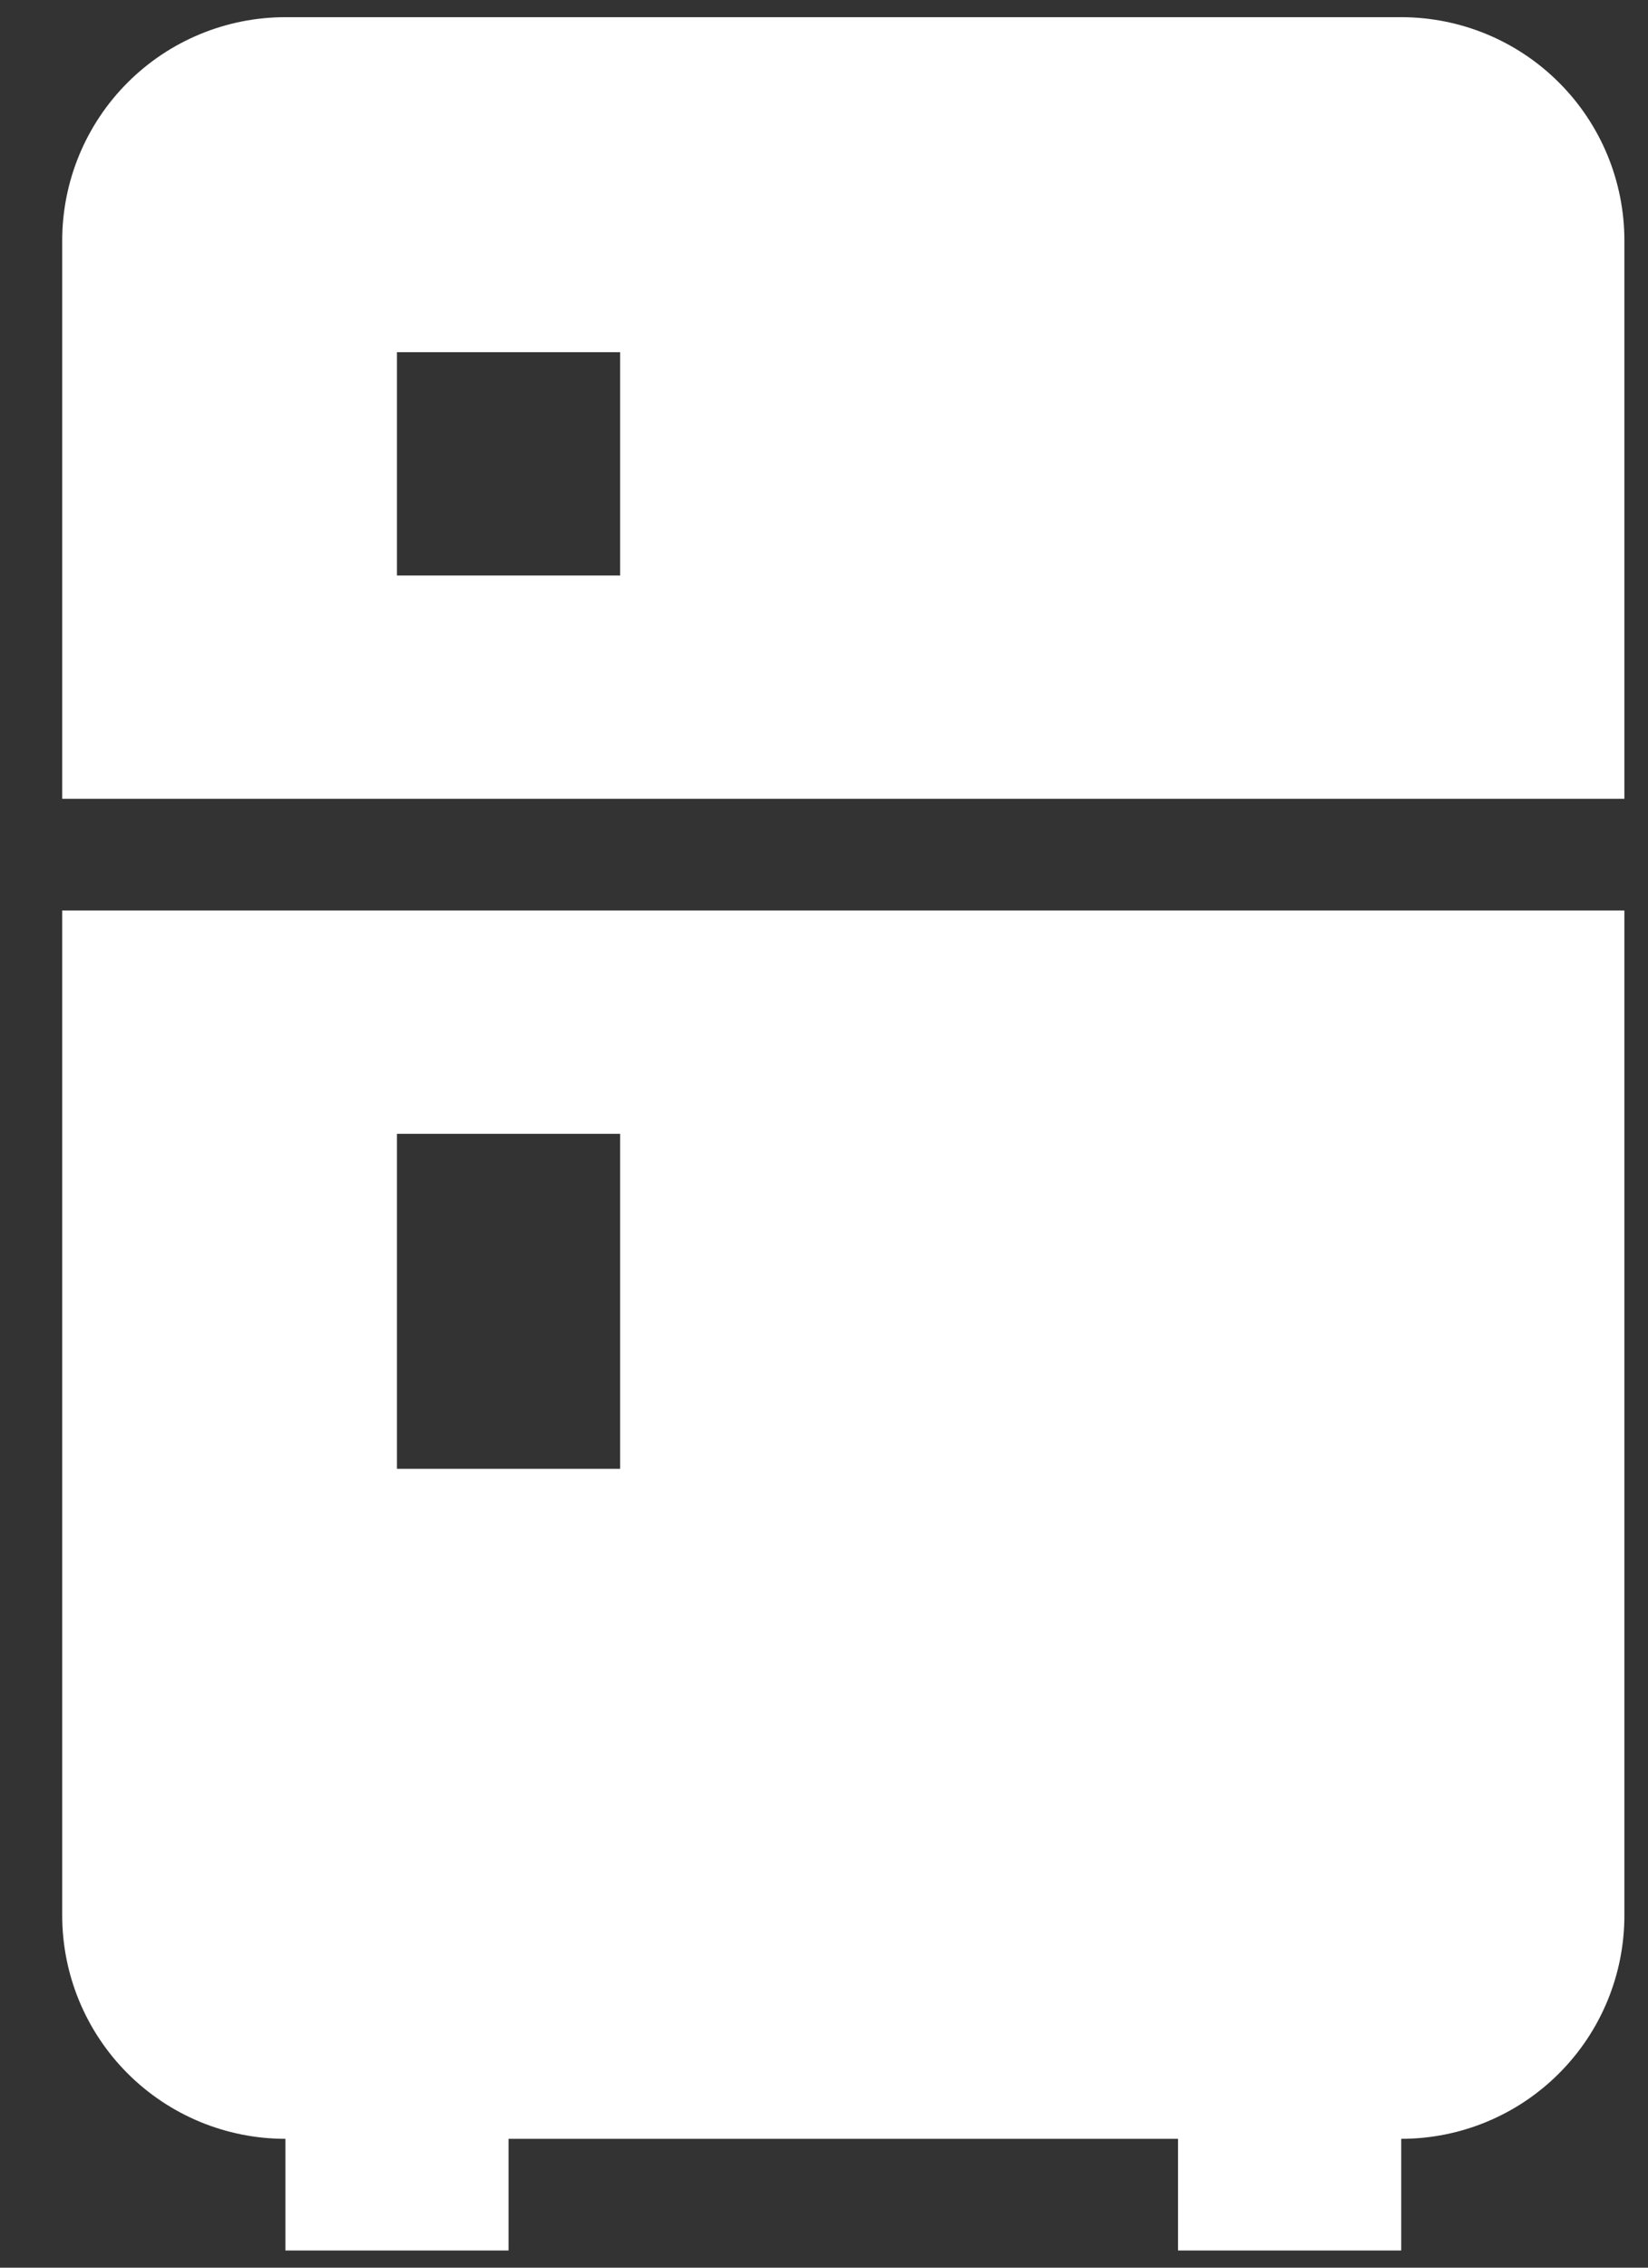
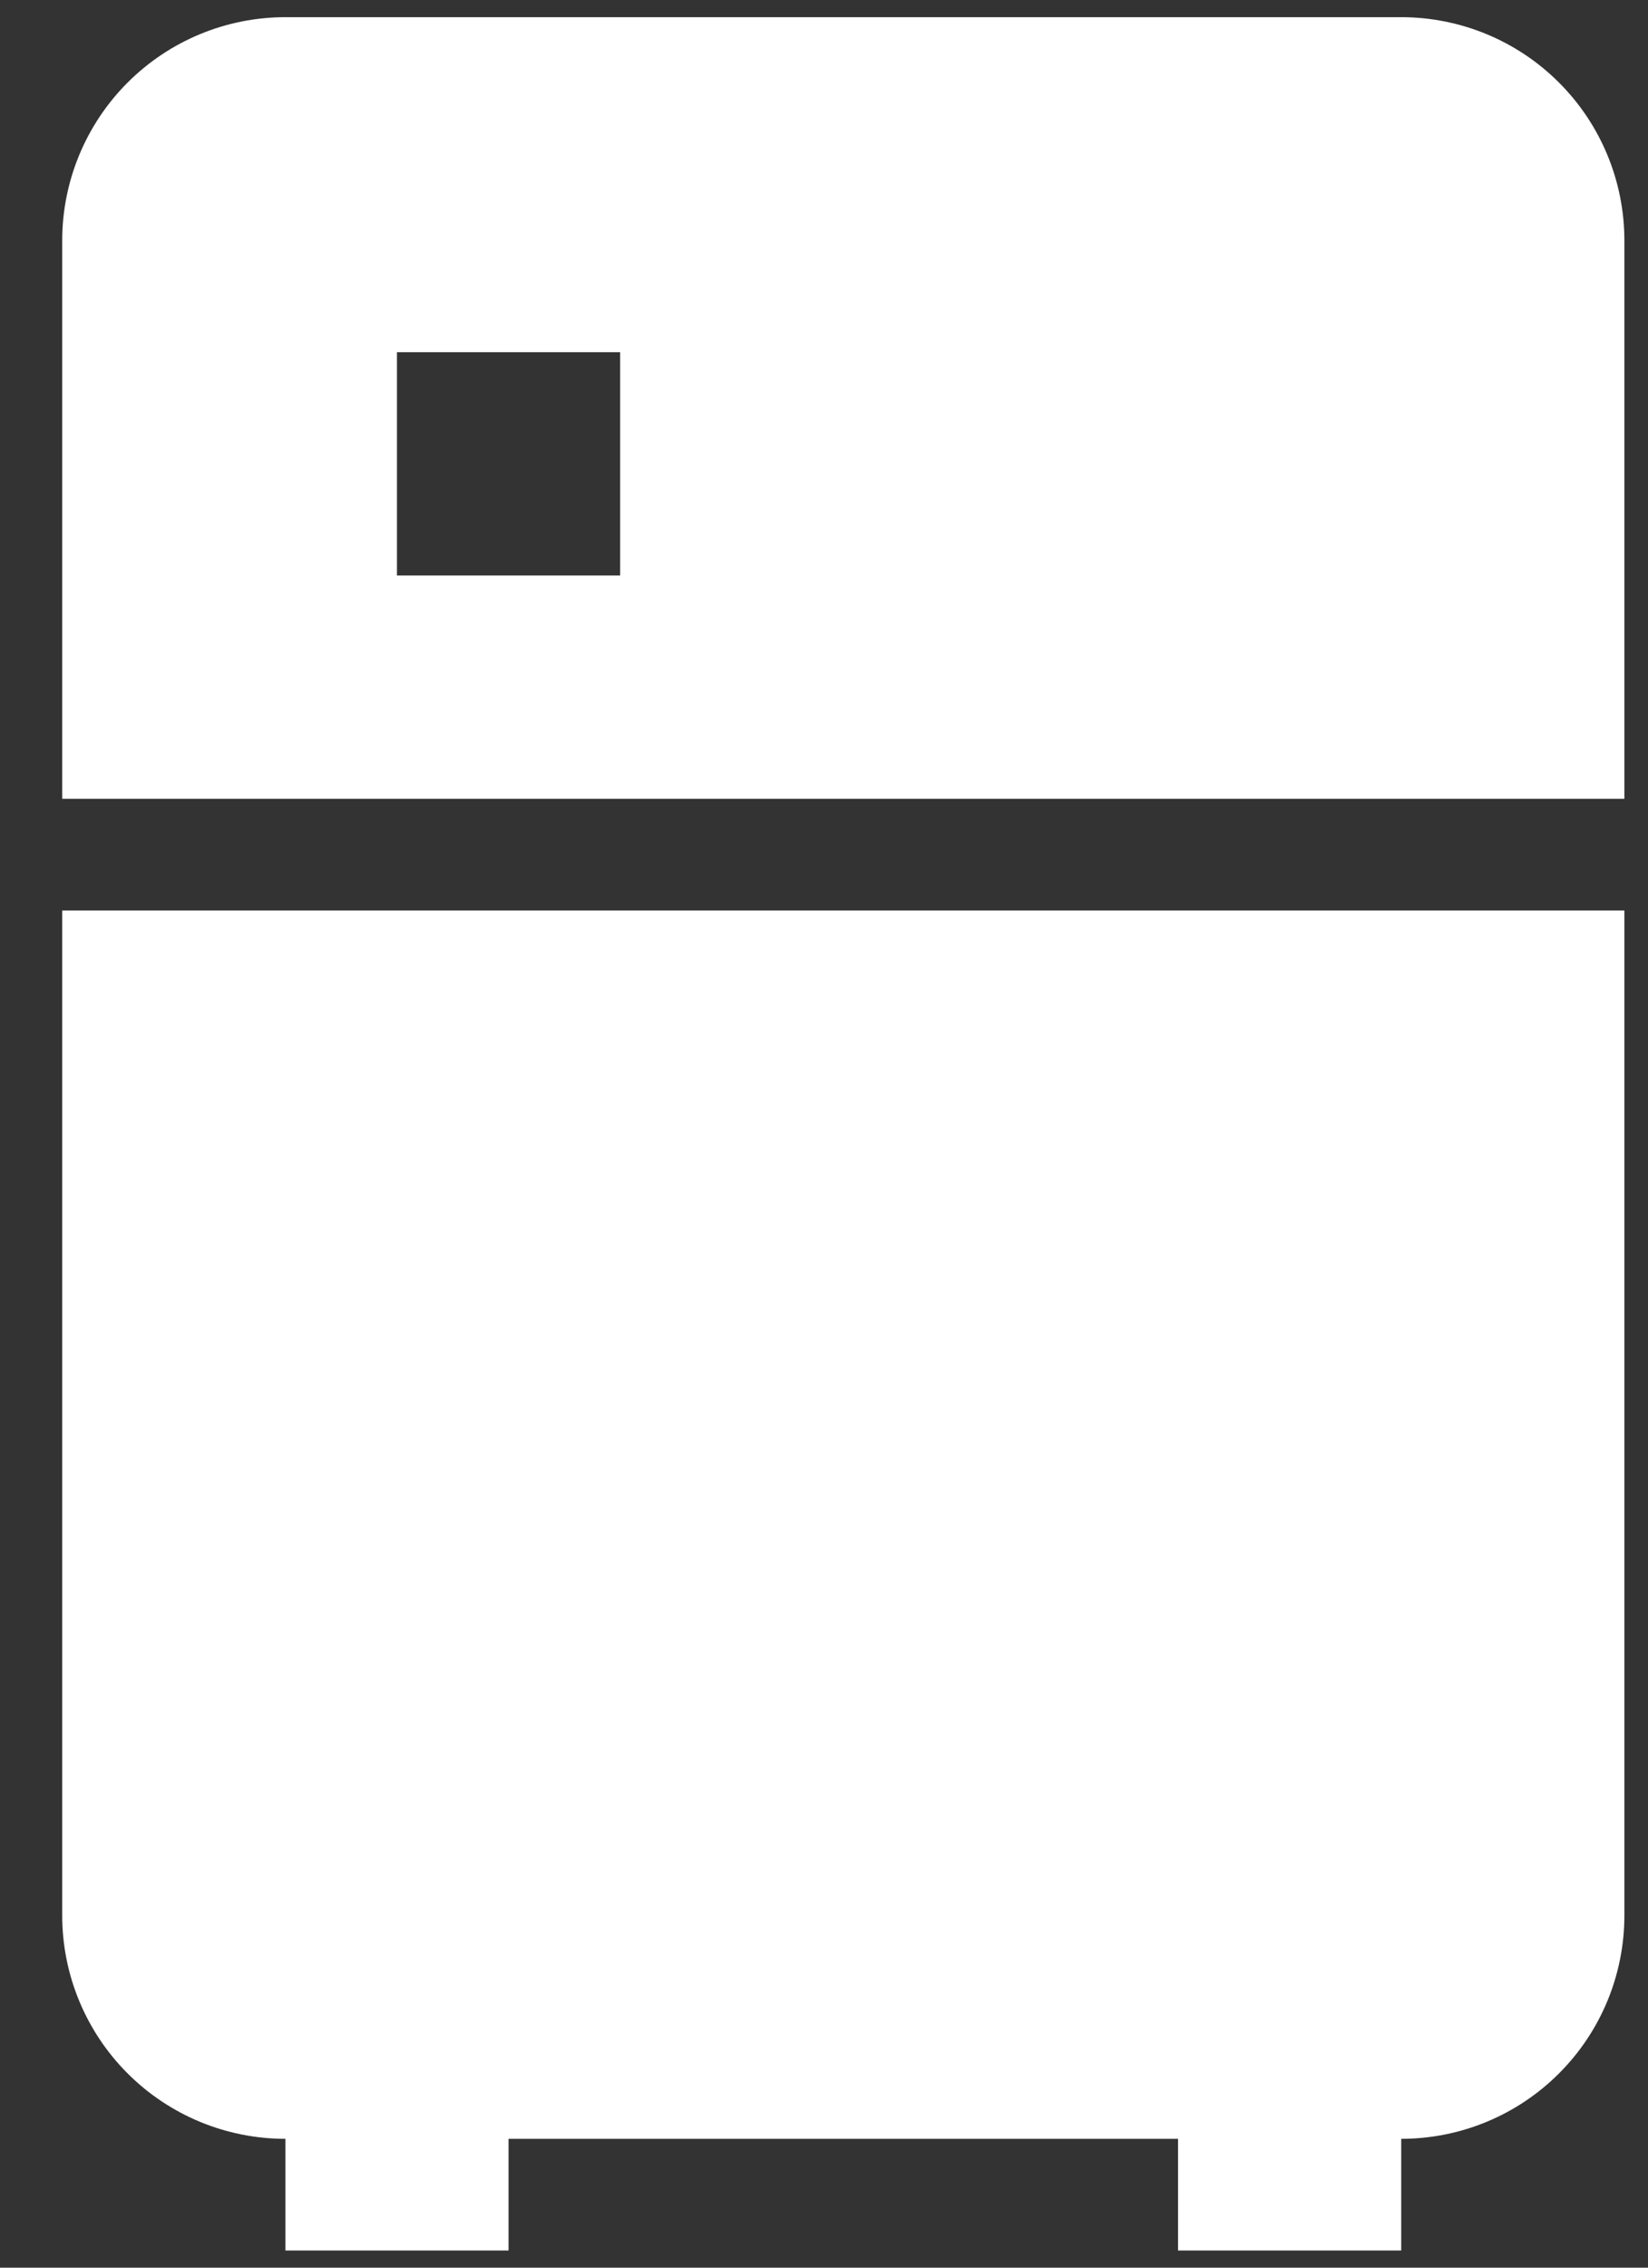
<svg xmlns="http://www.w3.org/2000/svg" width="24" height="33" viewBox="0 0 24 33" fill="none">
  <rect x="0" y="0" width="24" height="33" fill="#333333" stroke="none" />
-   <path d="M4.156 0.25H20.406C21.268 0.25 22.095 0.592 22.704 1.202C23.314 1.811 23.656 2.638 23.656 3.5V11.625H0.906V3.5C0.906 2.638 1.249 1.811 1.858 1.202C2.468 0.592 3.294 0.25 4.156 0.25ZM23.656 27.875C23.656 28.737 23.314 29.564 22.704 30.173C22.095 30.783 21.268 31.125 20.406 31.125V32.75H17.156V31.125H7.406V32.75H4.156V31.125C3.294 31.125 2.468 30.783 1.858 30.173C1.249 29.564 0.906 28.737 0.906 27.875V13.25H23.656V27.875ZM5.781 5.125V8.375H9.031V5.125H5.781ZM5.781 16.5V21.375H9.031V16.5H5.781Z" fill="white" />
+   <path d="M4.156 0.25H20.406C21.268 0.25 22.095 0.592 22.704 1.202C23.314 1.811 23.656 2.638 23.656 3.5V11.625H0.906V3.5C0.906 2.638 1.249 1.811 1.858 1.202C2.468 0.592 3.294 0.25 4.156 0.25ZM23.656 27.875C23.656 28.737 23.314 29.564 22.704 30.173C22.095 30.783 21.268 31.125 20.406 31.125V32.75H17.156V31.125H7.406V32.75H4.156V31.125C3.294 31.125 2.468 30.783 1.858 30.173C1.249 29.564 0.906 28.737 0.906 27.875V13.25H23.656V27.875ZM5.781 5.125V8.375H9.031V5.125H5.781ZM5.781 16.5V21.375V16.5H5.781Z" fill="white" />
</svg>